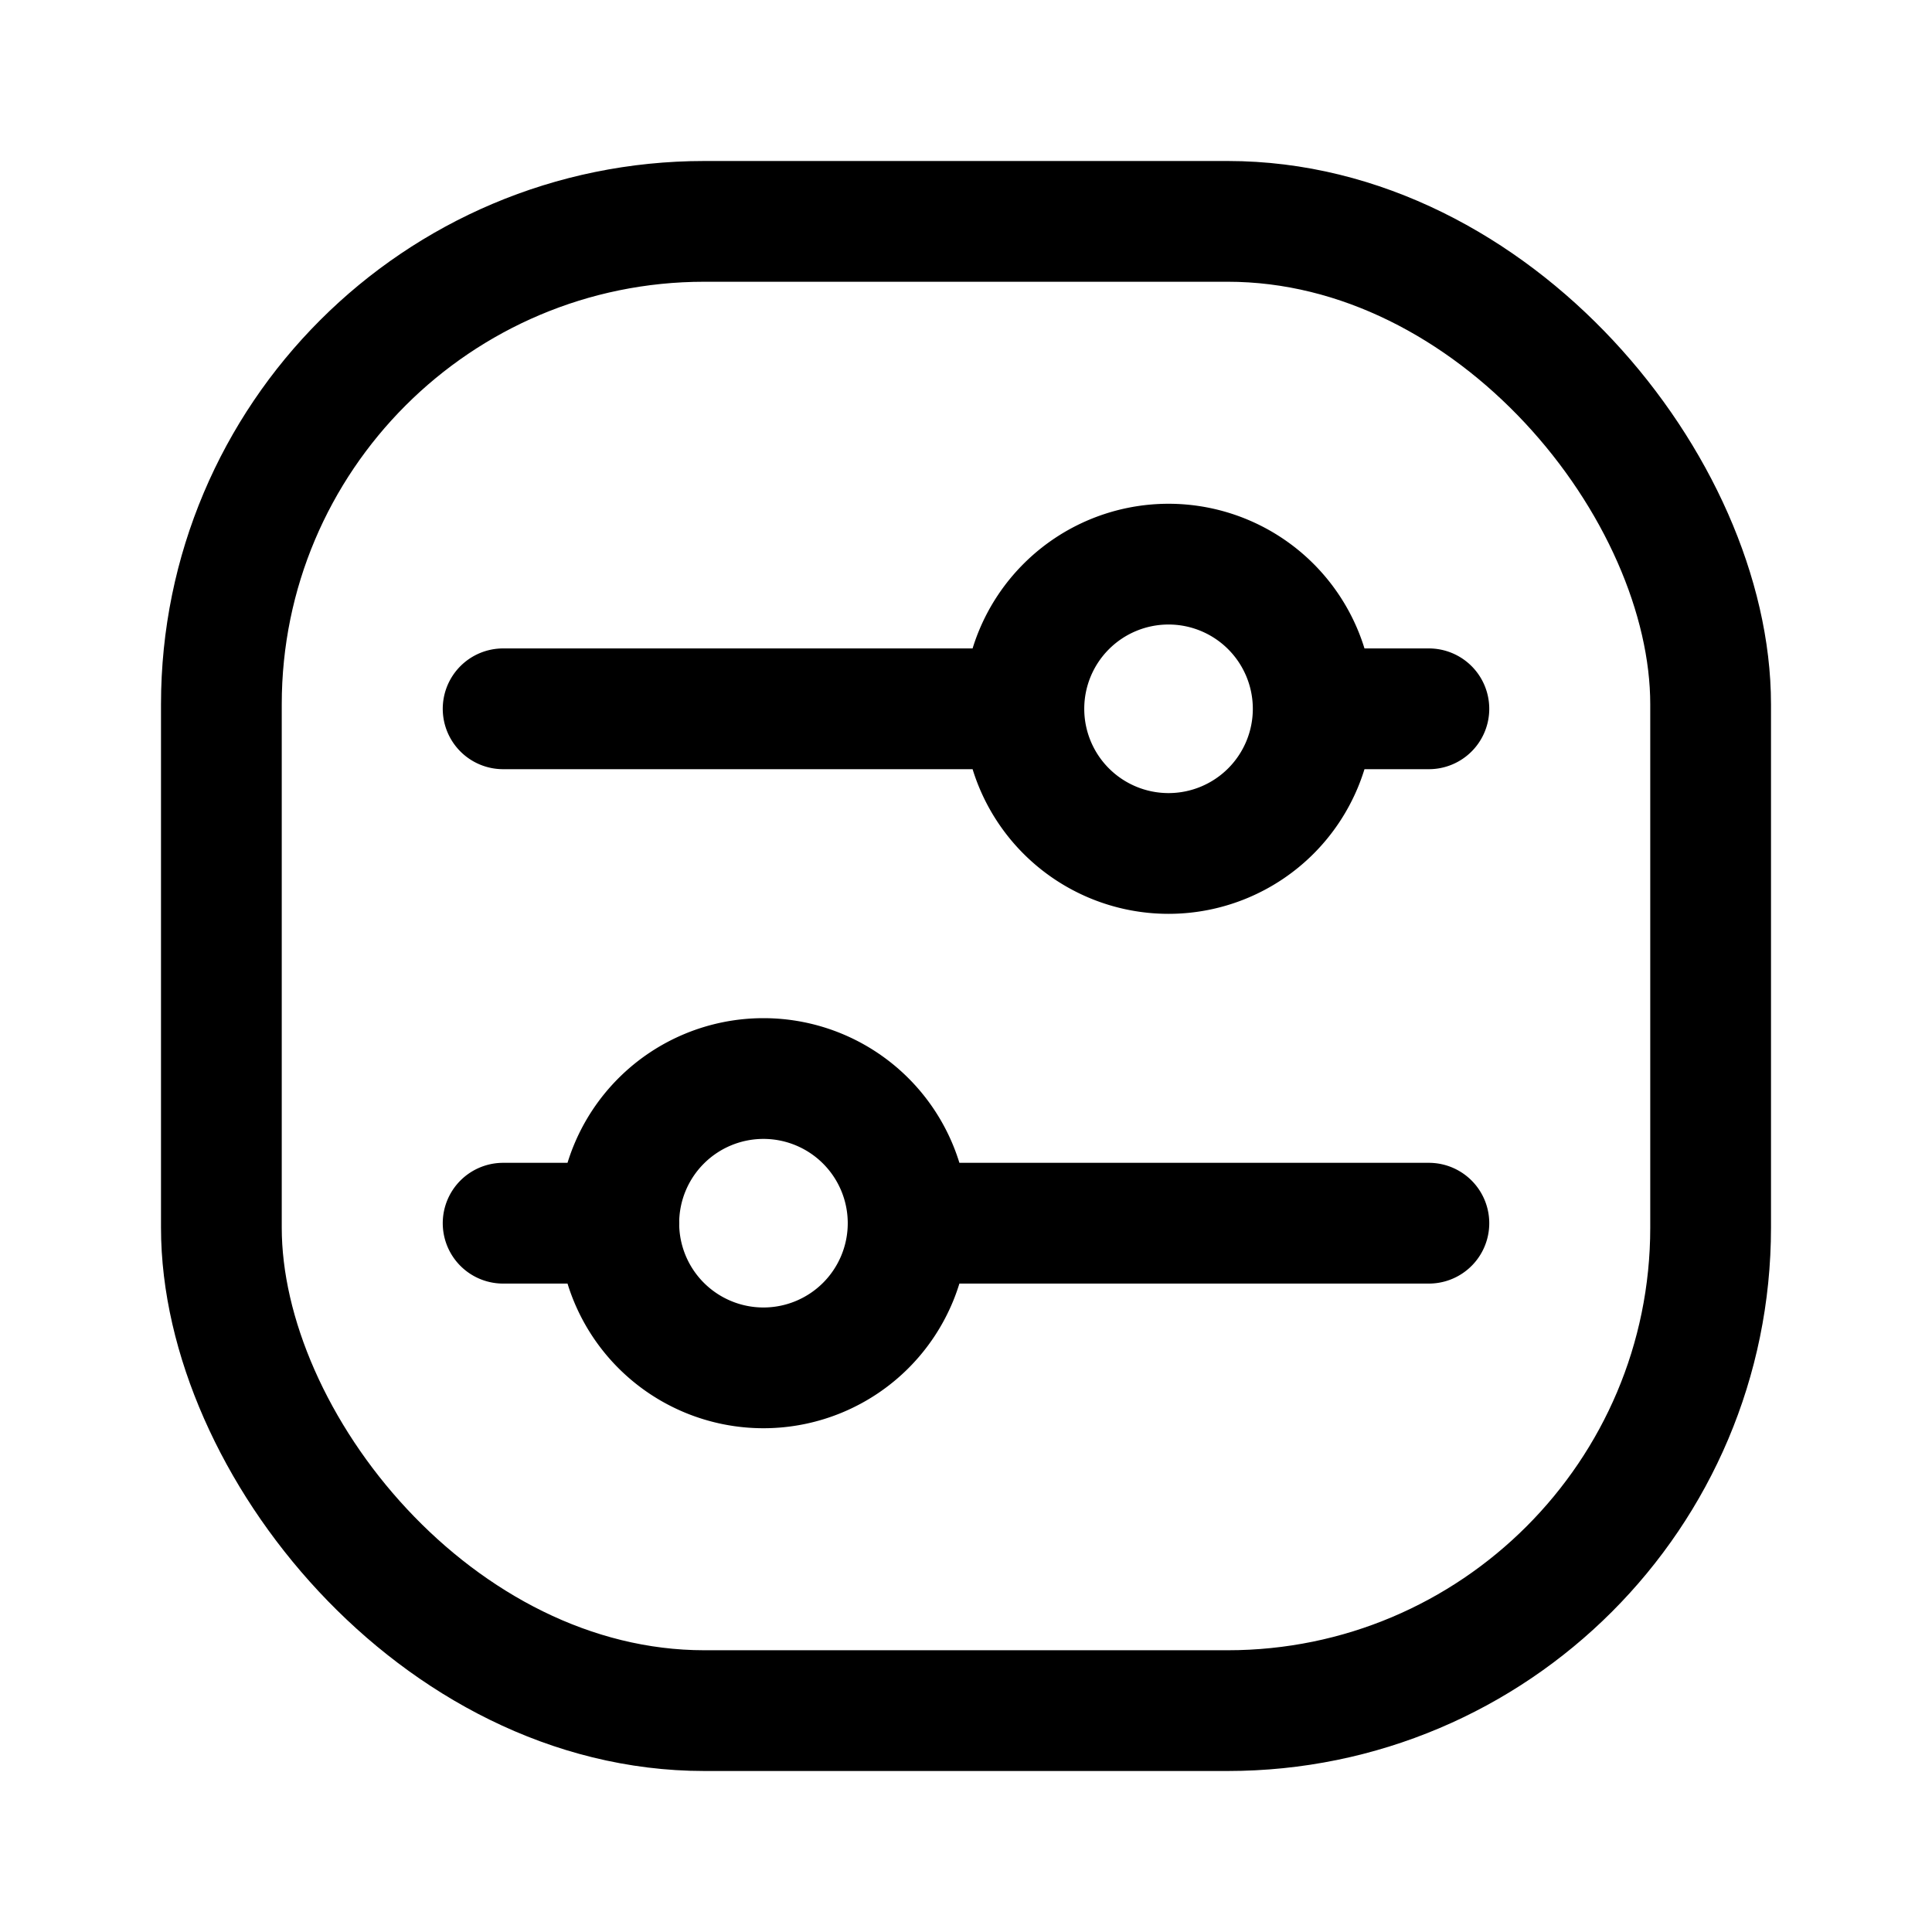
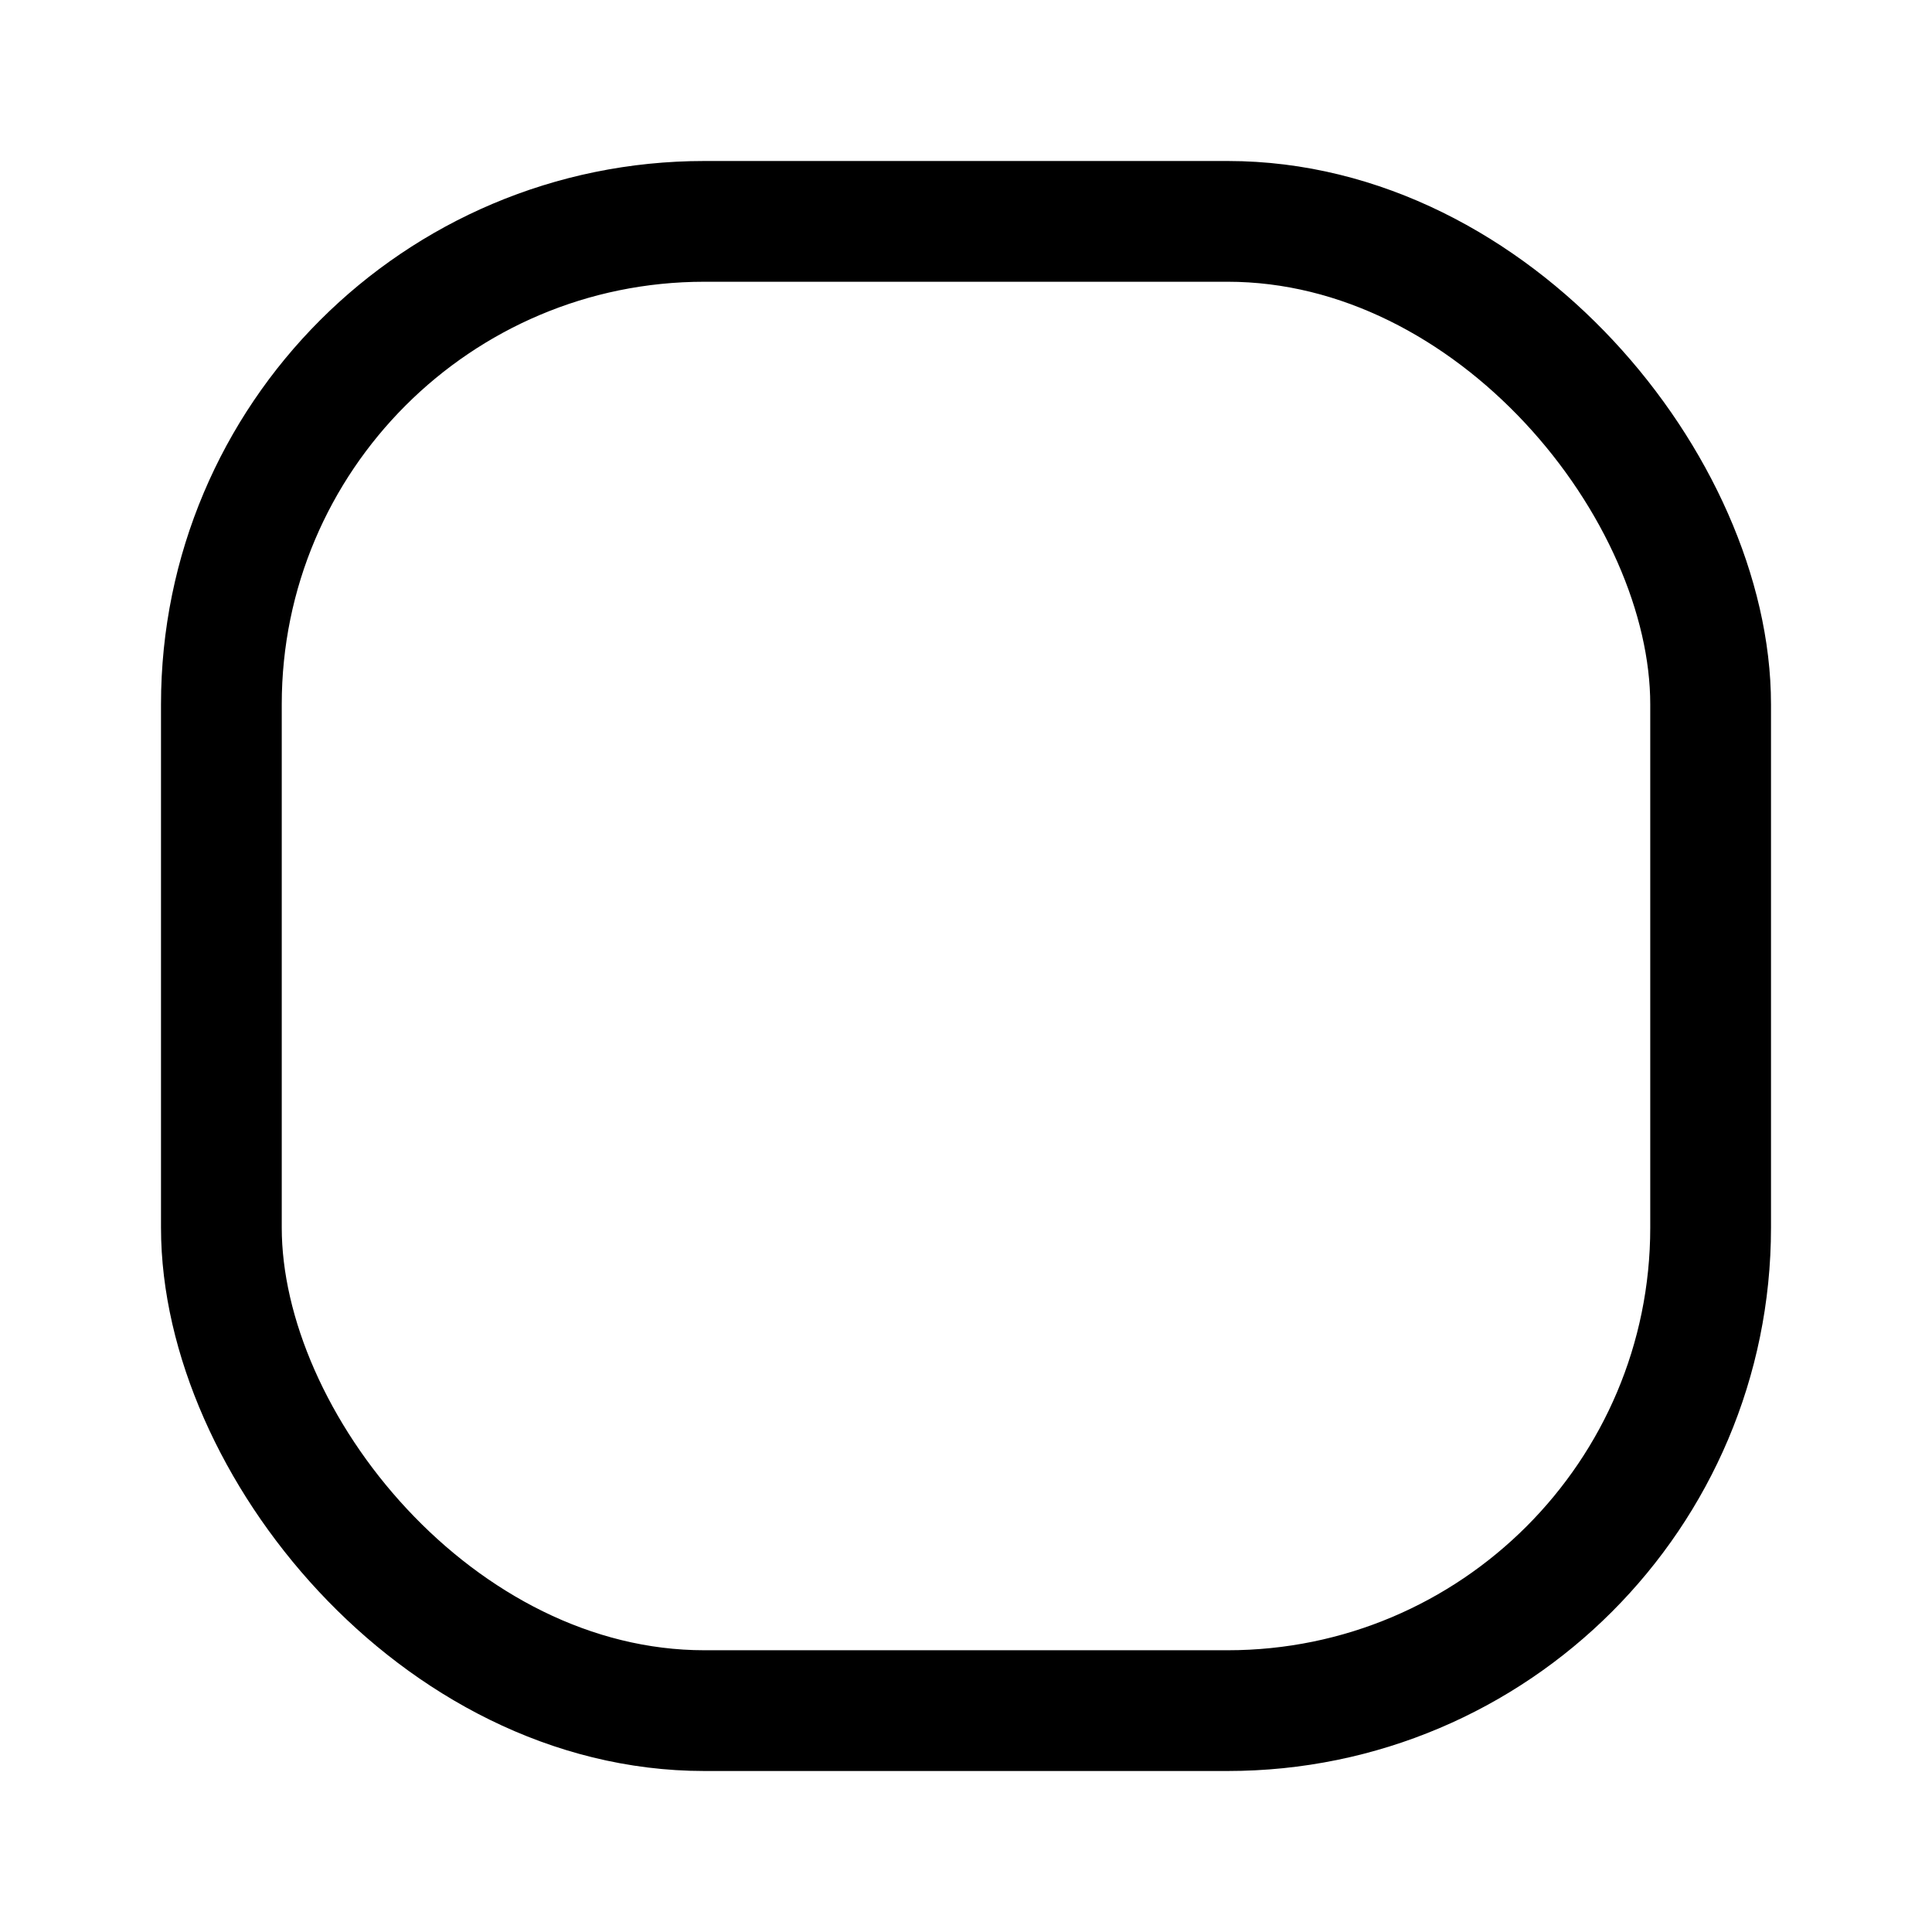
<svg xmlns="http://www.w3.org/2000/svg" width="800" height="800" viewBox="0 0 24 24">
  <g fill="none" stroke="currentColor" stroke-width="1.5">
    <rect width="18.5" height="18.5" x="2.75" y="2.75" rx="6" />
-     <path stroke-linecap="round" stroke-linejoin="round" d="M17.75 8.805h-1.437m-3.594 0H6.25m11.5 6.39h-6.469m-3.593 0H6.25m3.234 1.797a1.797 1.797 0 1 0 0-3.594a1.797 1.797 0 0 0 0 3.594m5.032-6.39a1.797 1.797 0 1 0 0-3.594a1.797 1.797 0 0 0 0 3.594" />
  </g>
</svg>